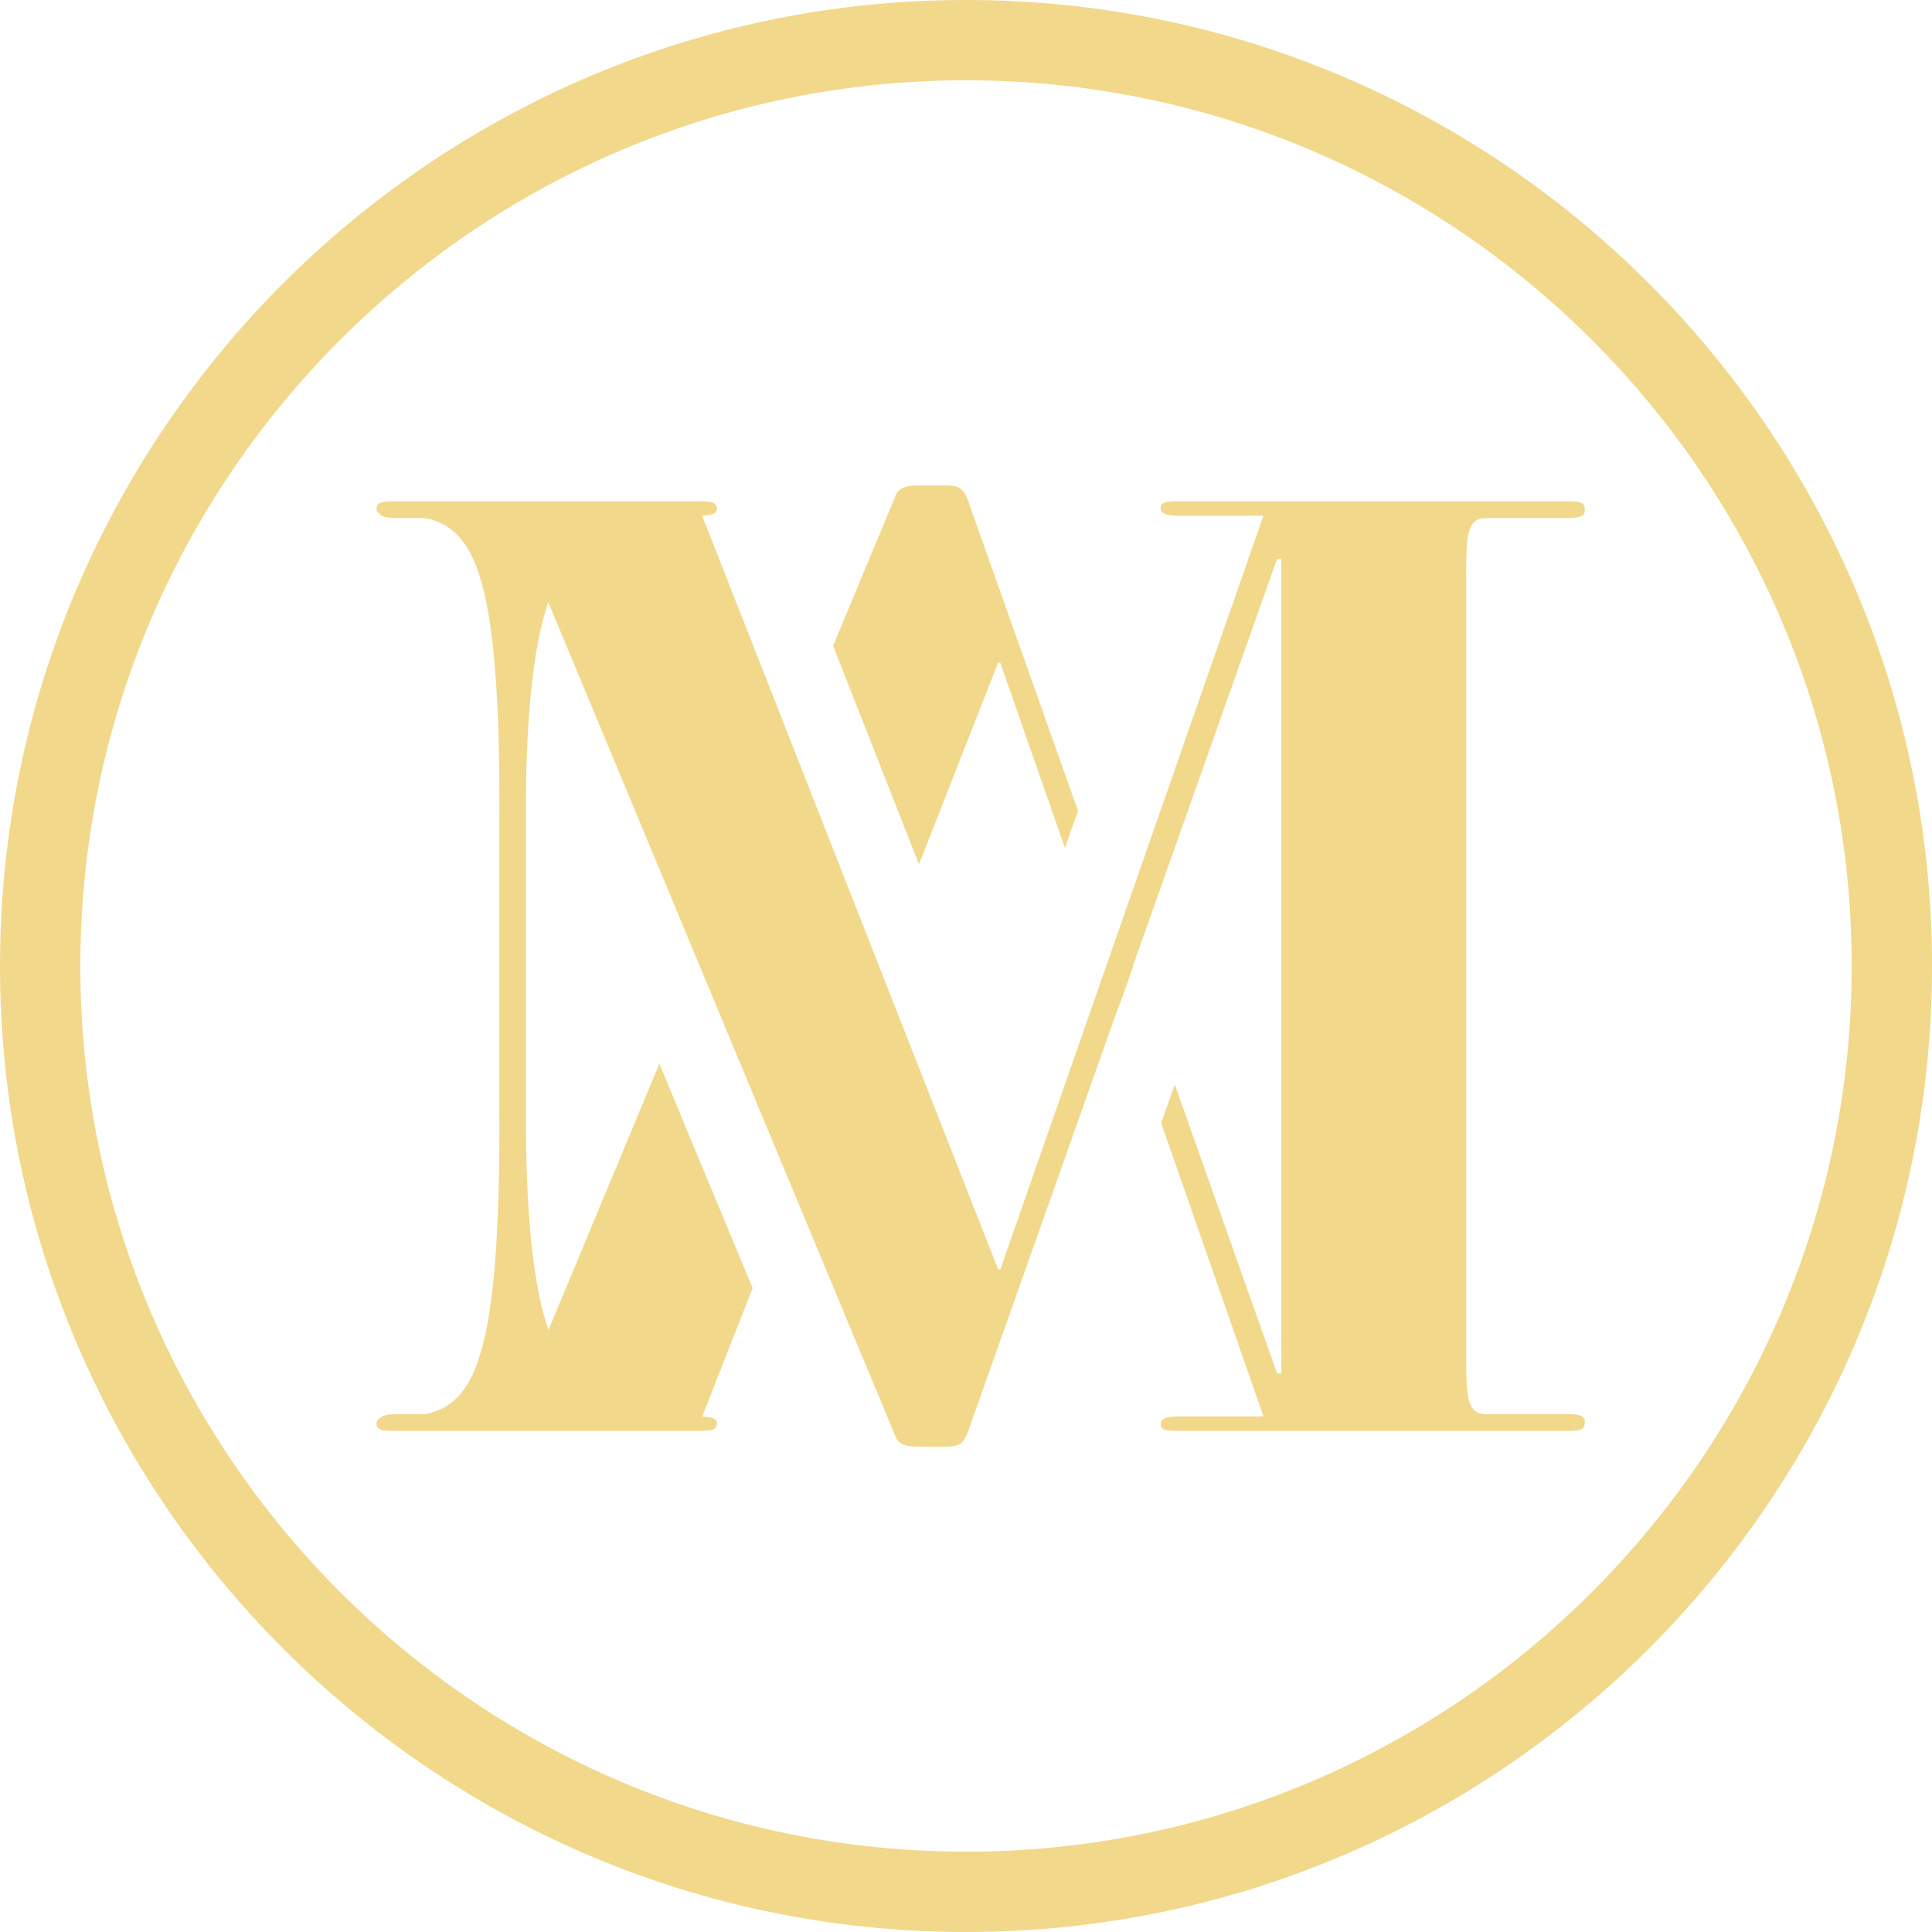
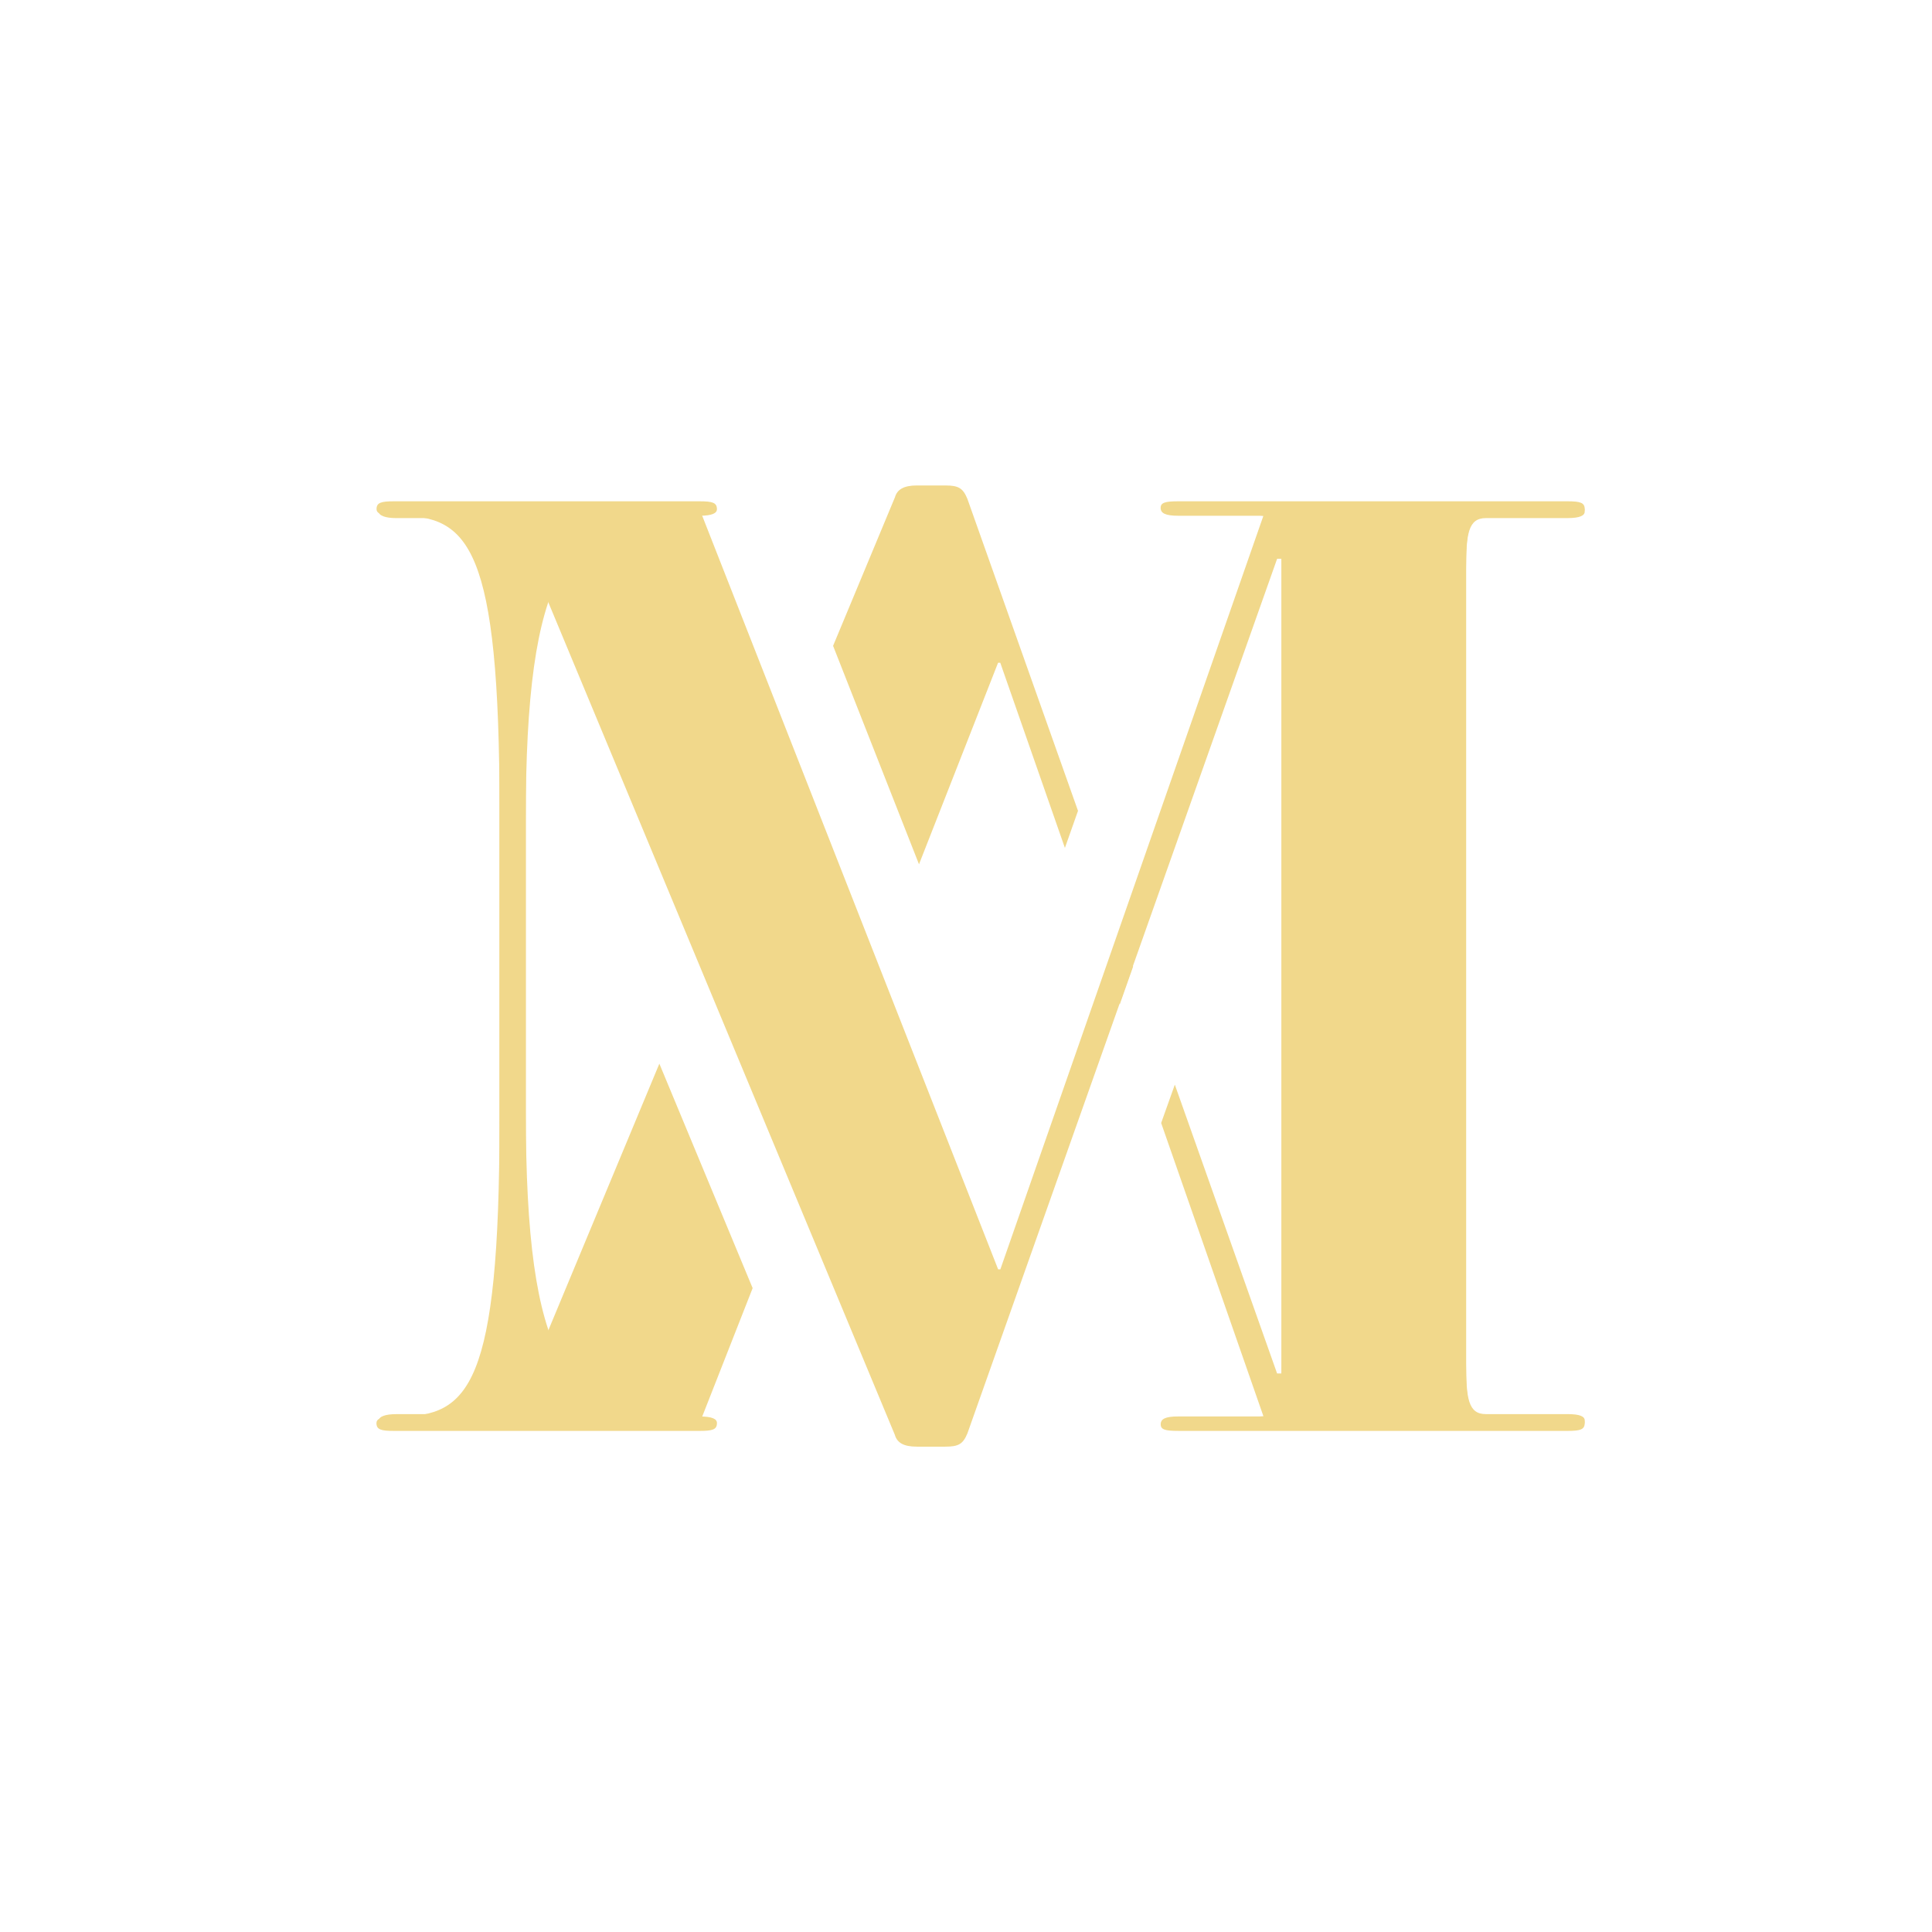
<svg xmlns="http://www.w3.org/2000/svg" width="113" height="113" viewBox="0 0 113 113" fill="none">
  <g clip-path="url(#clip0_253_1361)">
    <path d="M46.189 43.9L41.052 56.23L46.428 69.182L51.277 56.867L46.188 43.899L46.189 43.9ZM31.02 80.333H30.749V47.984C30.749 33.308 33.189 30.166 39.618 30.166H40.911C41.677 30.166 41.932 30.007 41.932 29.782C41.932 29.399 41.677 29.32 40.911 29.32H23.044C22.278 29.32 22.023 29.401 22.023 29.782C22.023 30.005 22.278 30.166 23.044 30.166H23.299C27.415 30.166 29.217 31.936 29.217 47.442V79.712C29.217 81.866 29.089 82.711 28.053 82.711H23.173C22.535 82.711 22.151 82.855 22.151 83.094C22.151 83.477 22.406 83.557 23.173 83.557H39.363C40.13 83.557 40.784 83.397 41.039 82.935L44.021 75.341L38.565 62.213L31.02 80.334V80.333ZM56.574 29.16C56.319 28.554 56.064 28.394 55.298 28.394H53.622C52.856 28.394 52.474 28.633 52.346 29.08L48.726 37.774L53.751 50.551L58.376 38.763H58.504L62.285 49.594L63.051 47.424L56.575 29.16H56.574ZM91.668 82.709H86.898C85.877 82.709 85.75 81.784 85.75 79.711V33.164C85.75 31.091 85.878 30.166 86.898 30.166H91.668C92.434 30.166 92.689 30.007 92.689 29.782C92.689 29.399 92.434 29.32 91.668 29.32H68.921C68.14 29.32 67.884 29.401 67.884 29.704C67.884 30.007 68.139 30.166 68.921 30.166H73.675C74.696 30.166 74.951 31.091 74.951 33.164V80.333H74.696L68.714 63.44L67.917 65.674V65.69L73.931 82.934C74.186 83.395 74.698 83.556 75.479 83.556H91.669C92.436 83.556 92.691 83.476 92.691 83.093C92.691 82.853 92.436 82.709 91.669 82.709H91.668ZM65.492 54.364L64.725 56.565L65.492 58.75L66.273 56.533L65.492 54.364Z" fill="#F1D88B" />
    <path d="M91.659 83.691H68.915C68.143 83.691 67.888 83.613 67.888 83.306C67.888 82.999 68.143 82.846 68.915 82.846H73.669C74.697 82.846 74.954 81.924 74.954 79.85V32.683H74.697L56.58 83.844C56.322 84.458 56.066 84.613 55.294 84.613H53.624C52.852 84.613 52.467 84.382 52.338 83.921L31.012 32.683H30.754V65.025C30.754 79.698 33.196 82.847 39.62 82.847H40.906C41.677 82.847 41.933 83 41.933 83.231C41.933 83.616 41.676 83.692 40.906 83.692H23.045C22.276 83.692 22.018 83.614 22.018 83.231C22.018 83 22.276 82.847 23.045 82.847H23.302C27.415 82.847 29.214 81.081 29.214 65.563V33.299C29.214 31.148 29.084 30.303 28.056 30.303H23.174C22.532 30.303 22.146 30.149 22.146 29.919C22.146 29.534 22.404 29.458 23.174 29.458H39.364C40.135 29.458 40.776 29.611 41.034 30.072L58.38 74.243H58.509L73.928 30.072C74.185 29.611 74.699 29.458 75.47 29.458H91.659C92.431 29.458 92.687 29.535 92.687 29.919C92.687 30.149 92.429 30.303 91.659 30.303H86.905C85.877 30.303 85.749 31.224 85.749 33.299V79.851C85.749 81.926 85.877 82.847 86.905 82.847H91.659C92.431 82.847 92.687 83 92.687 83.231C92.687 83.616 92.429 83.692 91.659 83.692V83.691Z" fill="#F1D88B" />
-     <path d="M56.501 113C25.346 113 0 87.654 0 56.499C0 25.345 25.346 0 56.501 0C87.655 0 113.001 25.346 113.001 56.499C113.001 87.653 87.655 113 56.501 113ZM56.501 4.696C27.936 4.696 4.698 27.935 4.698 56.499C4.698 85.064 27.936 108.302 56.501 108.302C85.065 108.302 108.304 85.064 108.304 56.499C108.304 27.935 85.064 4.696 56.501 4.696Z" fill="#F1D88B" />
  </g>
  <defs>
    <clipPath id="clip0_253_1361">
      <rect width="113" height="113" fill="white" />
    </clipPath>
  </defs>
</svg>